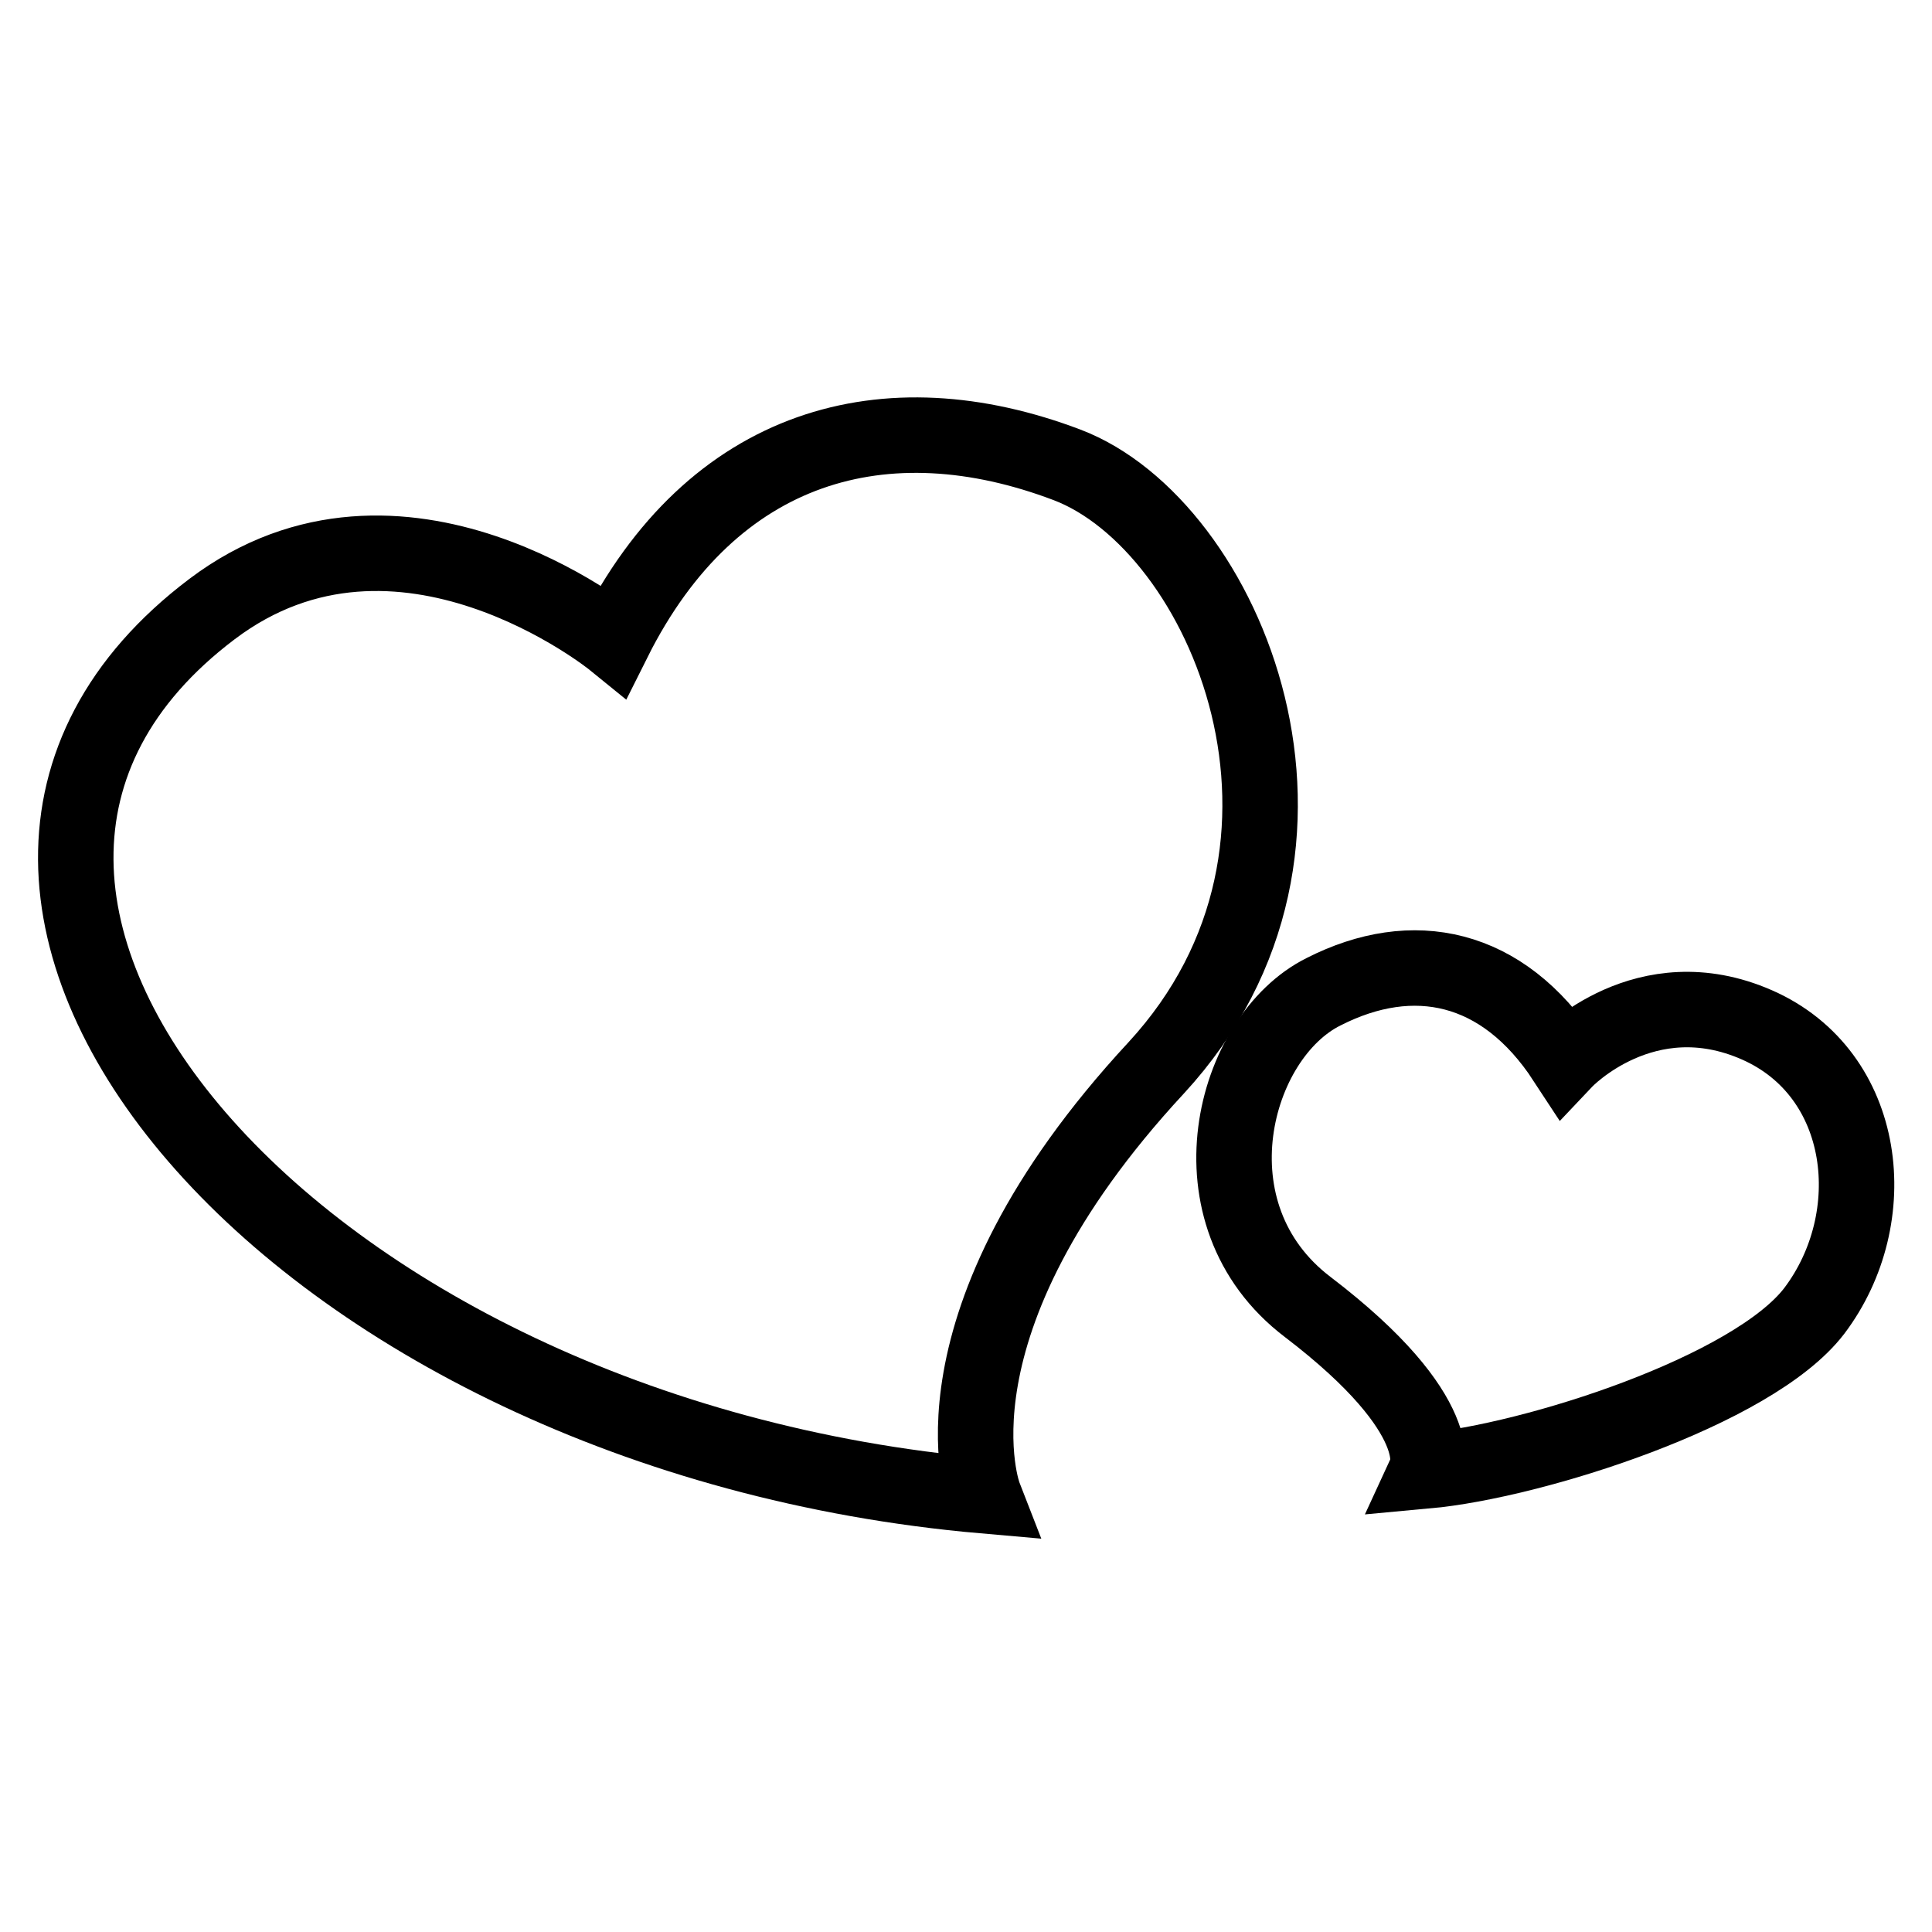
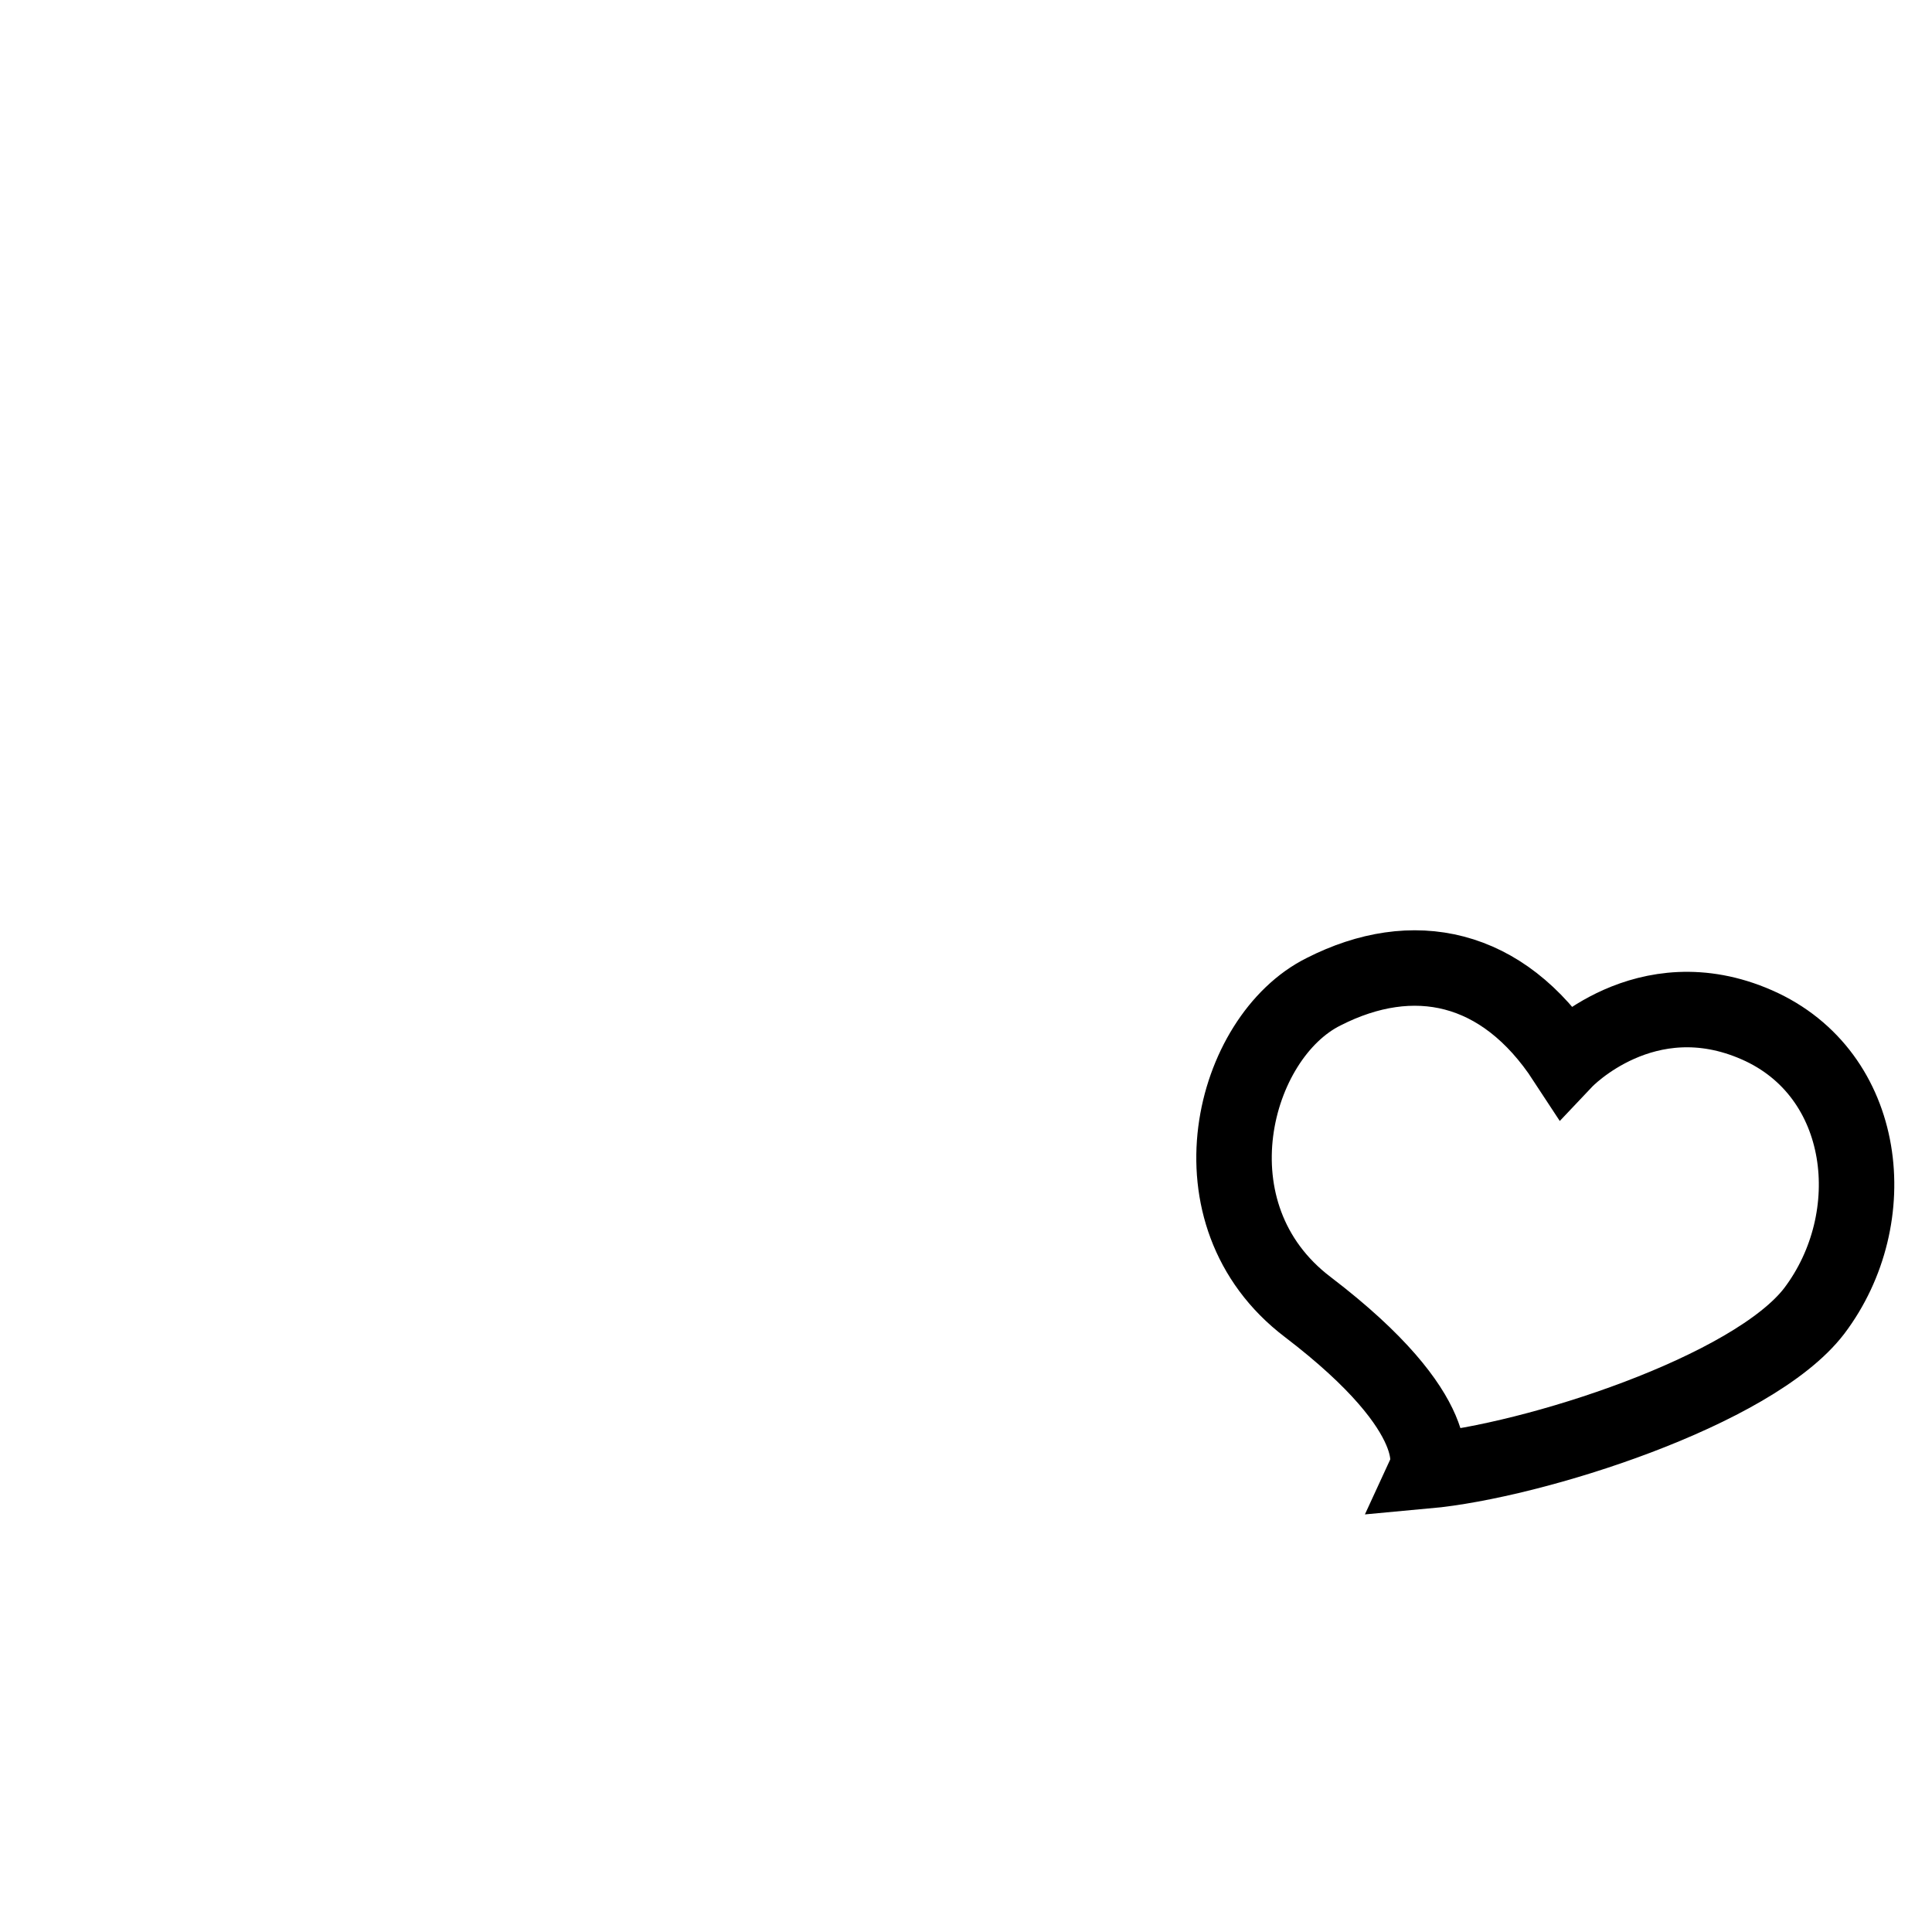
<svg xmlns="http://www.w3.org/2000/svg" version="1.1" x="0px" y="0px" viewBox="0 0 256 256" enable-background="new 0 0 256 256" xml:space="preserve">
  <g>
    <g>
-       <path stroke-width="10" fill-opacity="0" stroke="#000000" d="M81.3,84.9c0,0-28.3-23-53.2-4.2c-50.2,37.9,10.8,109.5,102.3,117.5c0,0-8.8-22.6,22.8-56.7c27.2-29.5,9.2-71.9-11.8-79.9C117.4,52.5,94.4,58.7,81.3,84.9z" />
      <path stroke-width="10" fill-opacity="0" stroke="#000000" d="M207.4,140.5c0,0,10.6-11.2,25.4-4.7c14.8,6.5,16.9,25.6,7.6,37.9c-8.1,10.6-37.2,19.9-51.4,21.2c0,0,3.3-7.2-15.7-21.7c-16.2-12.3-10-35.8,2.1-41.8C187.2,125.4,199.1,127.8,207.4,140.5z" />
    </g>
  </g>
</svg>